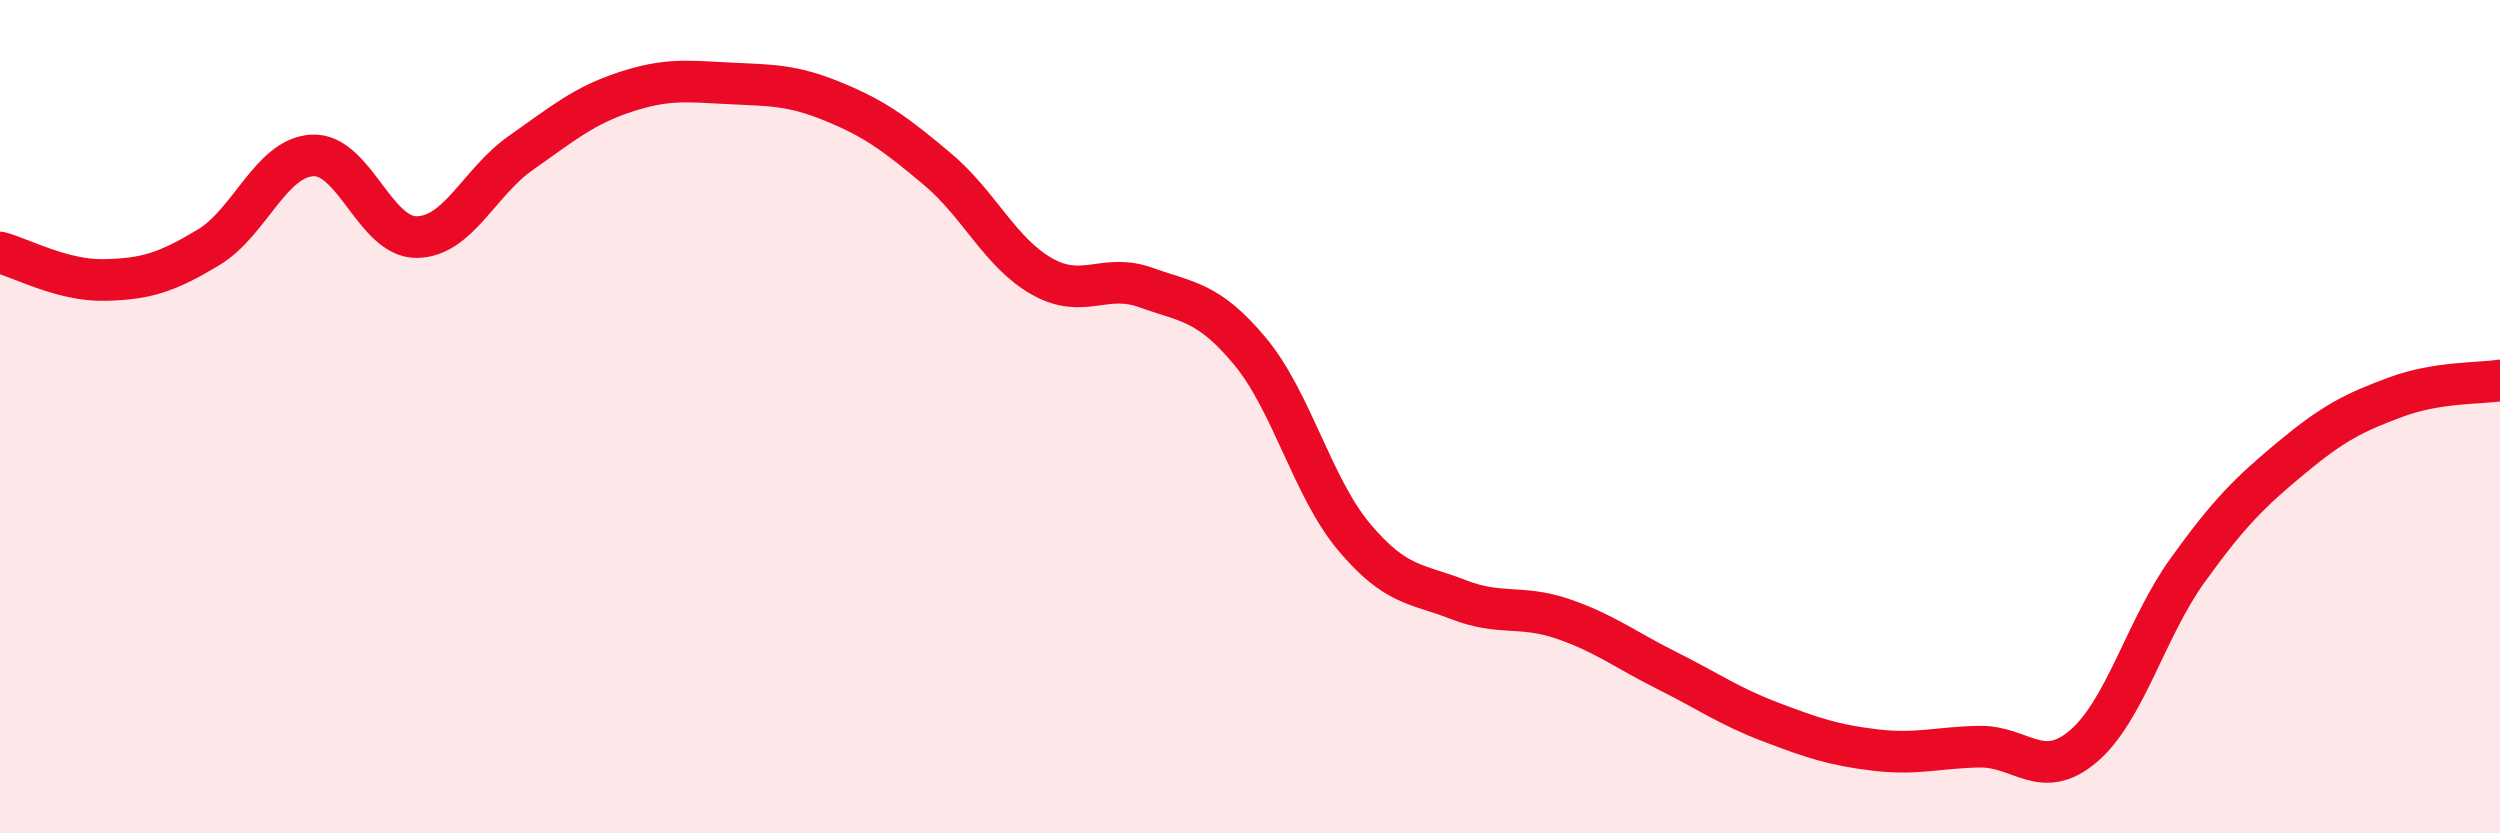
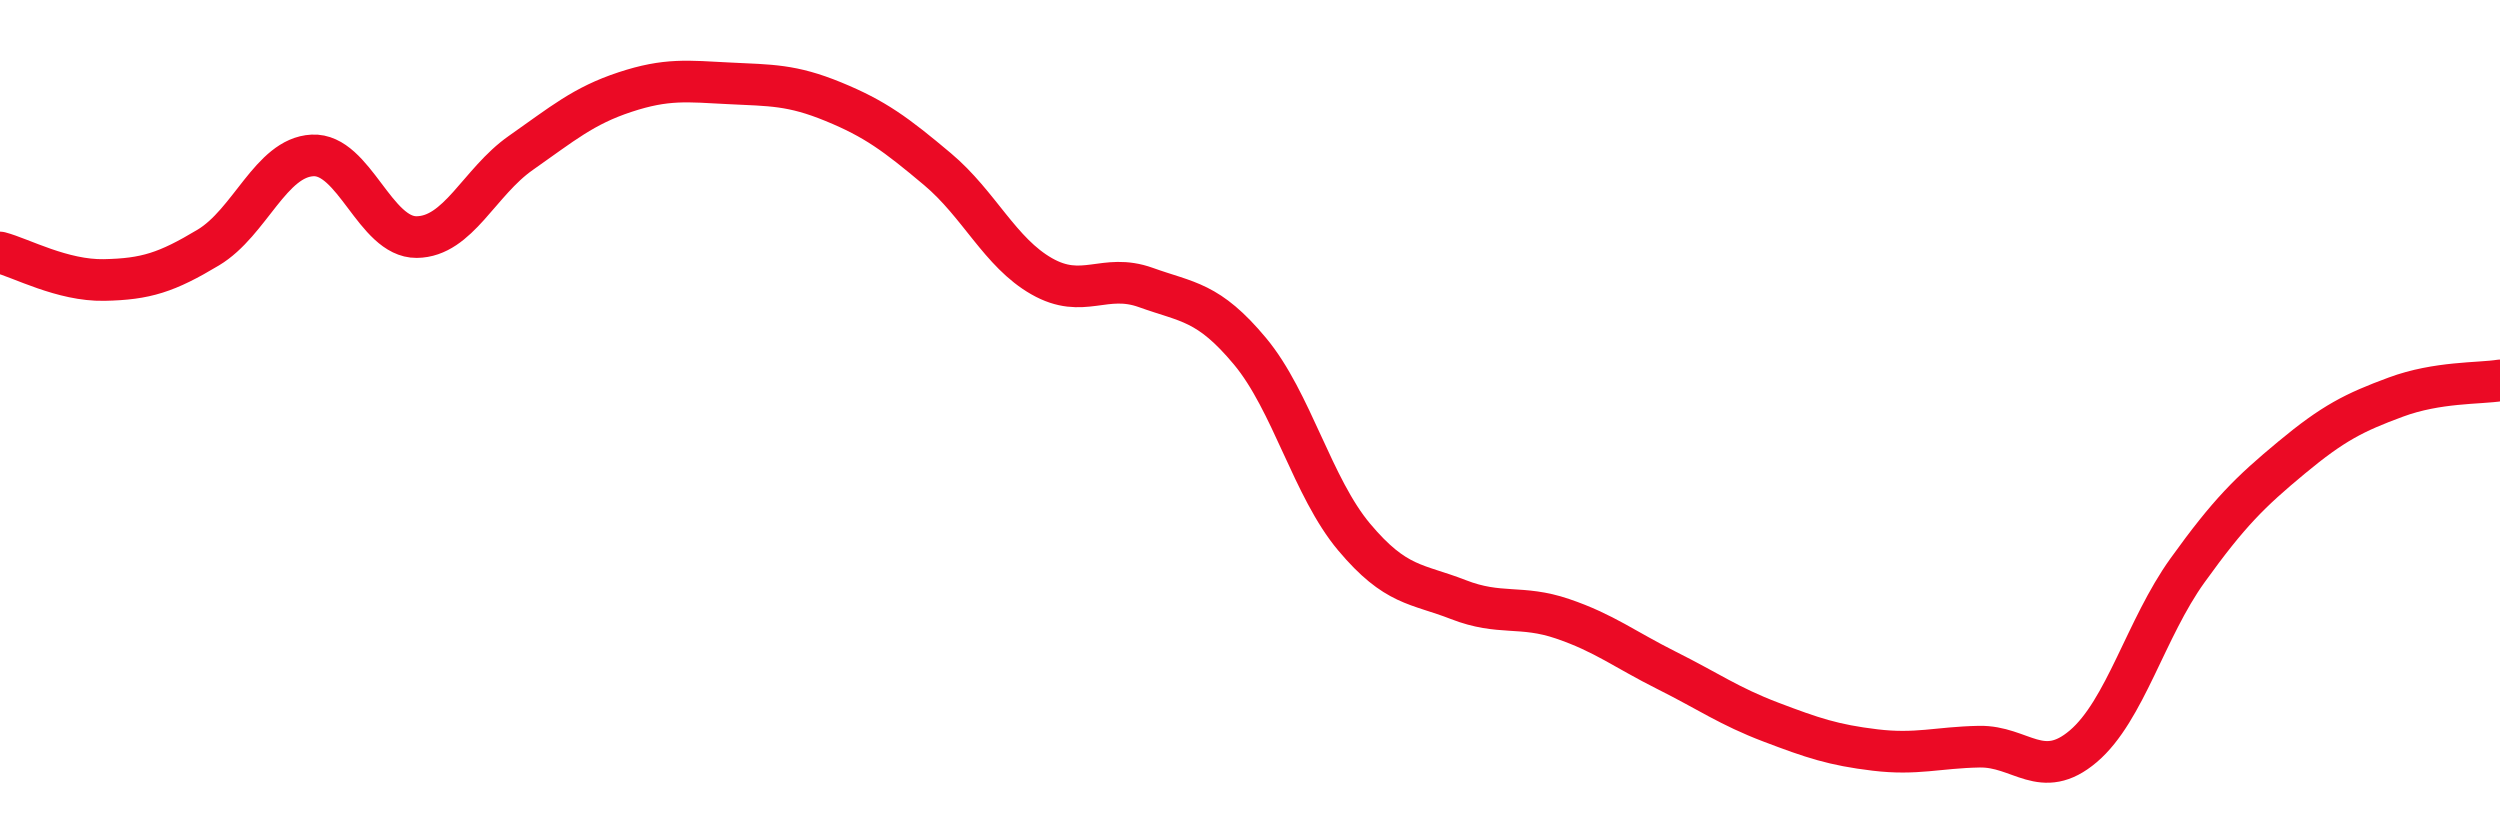
<svg xmlns="http://www.w3.org/2000/svg" width="60" height="20" viewBox="0 0 60 20">
-   <path d="M 0,6.06 C 0.5,6.19 1.5,6.74 2.5,6.72 C 3.5,6.7 4,6.54 5,5.94 C 6,5.34 6.5,3.78 7.5,3.73 C 8.5,3.68 9,5.7 10,5.69 C 11,5.68 11.5,4.37 12.5,3.67 C 13.5,2.97 14,2.54 15,2.21 C 16,1.88 16.5,1.95 17.5,2 C 18.5,2.05 19,2.03 20,2.44 C 21,2.85 21.5,3.22 22.5,4.06 C 23.5,4.9 24,6.06 25,6.63 C 26,7.2 26.5,6.54 27.5,6.9 C 28.5,7.26 29,7.23 30,8.43 C 31,9.63 31.5,11.7 32.5,12.89 C 33.5,14.08 34,14 35,14.39 C 36,14.78 36.5,14.51 37.5,14.85 C 38.5,15.19 39,15.59 40,16.09 C 41,16.59 41.5,16.95 42.5,17.33 C 43.5,17.71 44,17.88 45,18 C 46,18.12 46.5,17.94 47.5,17.92 C 48.5,17.9 49,18.76 50,17.91 C 51,17.06 51.5,15.08 52.5,13.69 C 53.5,12.3 54,11.81 55,10.98 C 56,10.15 56.5,9.9 57.5,9.53 C 58.5,9.16 59.5,9.21 60,9.13L60 20L0 20Z" fill="#EB0A25" opacity="0.1" stroke-linecap="round" stroke-linejoin="round" />
  <path d="M 0,6.06 C 0.5,6.19 1.5,6.74 2.5,6.72 C 3.5,6.7 4,6.54 5,5.94 C 6,5.34 6.5,3.78 7.5,3.73 C 8.5,3.68 9,5.7 10,5.69 C 11,5.68 11.5,4.37 12.5,3.67 C 13.5,2.97 14,2.54 15,2.21 C 16,1.88 16.5,1.95 17.5,2 C 18.5,2.05 19,2.03 20,2.44 C 21,2.85 21.5,3.22 22.5,4.06 C 23.5,4.9 24,6.06 25,6.63 C 26,7.2 26.5,6.54 27.5,6.9 C 28.5,7.26 29,7.23 30,8.43 C 31,9.63 31.5,11.7 32.5,12.89 C 33.5,14.08 34,14 35,14.39 C 36,14.78 36.5,14.51 37.5,14.85 C 38.5,15.19 39,15.59 40,16.09 C 41,16.59 41.5,16.95 42.5,17.33 C 43.5,17.71 44,17.88 45,18 C 46,18.12 46.5,17.94 47.5,17.92 C 48.5,17.9 49,18.76 50,17.91 C 51,17.06 51.5,15.08 52.5,13.69 C 53.5,12.3 54,11.81 55,10.98 C 56,10.15 56.5,9.9 57.5,9.53 C 58.5,9.16 59.5,9.21 60,9.13" stroke="#EB0A25" stroke-width="1" fill="none" stroke-linecap="round" stroke-linejoin="round" />
</svg>